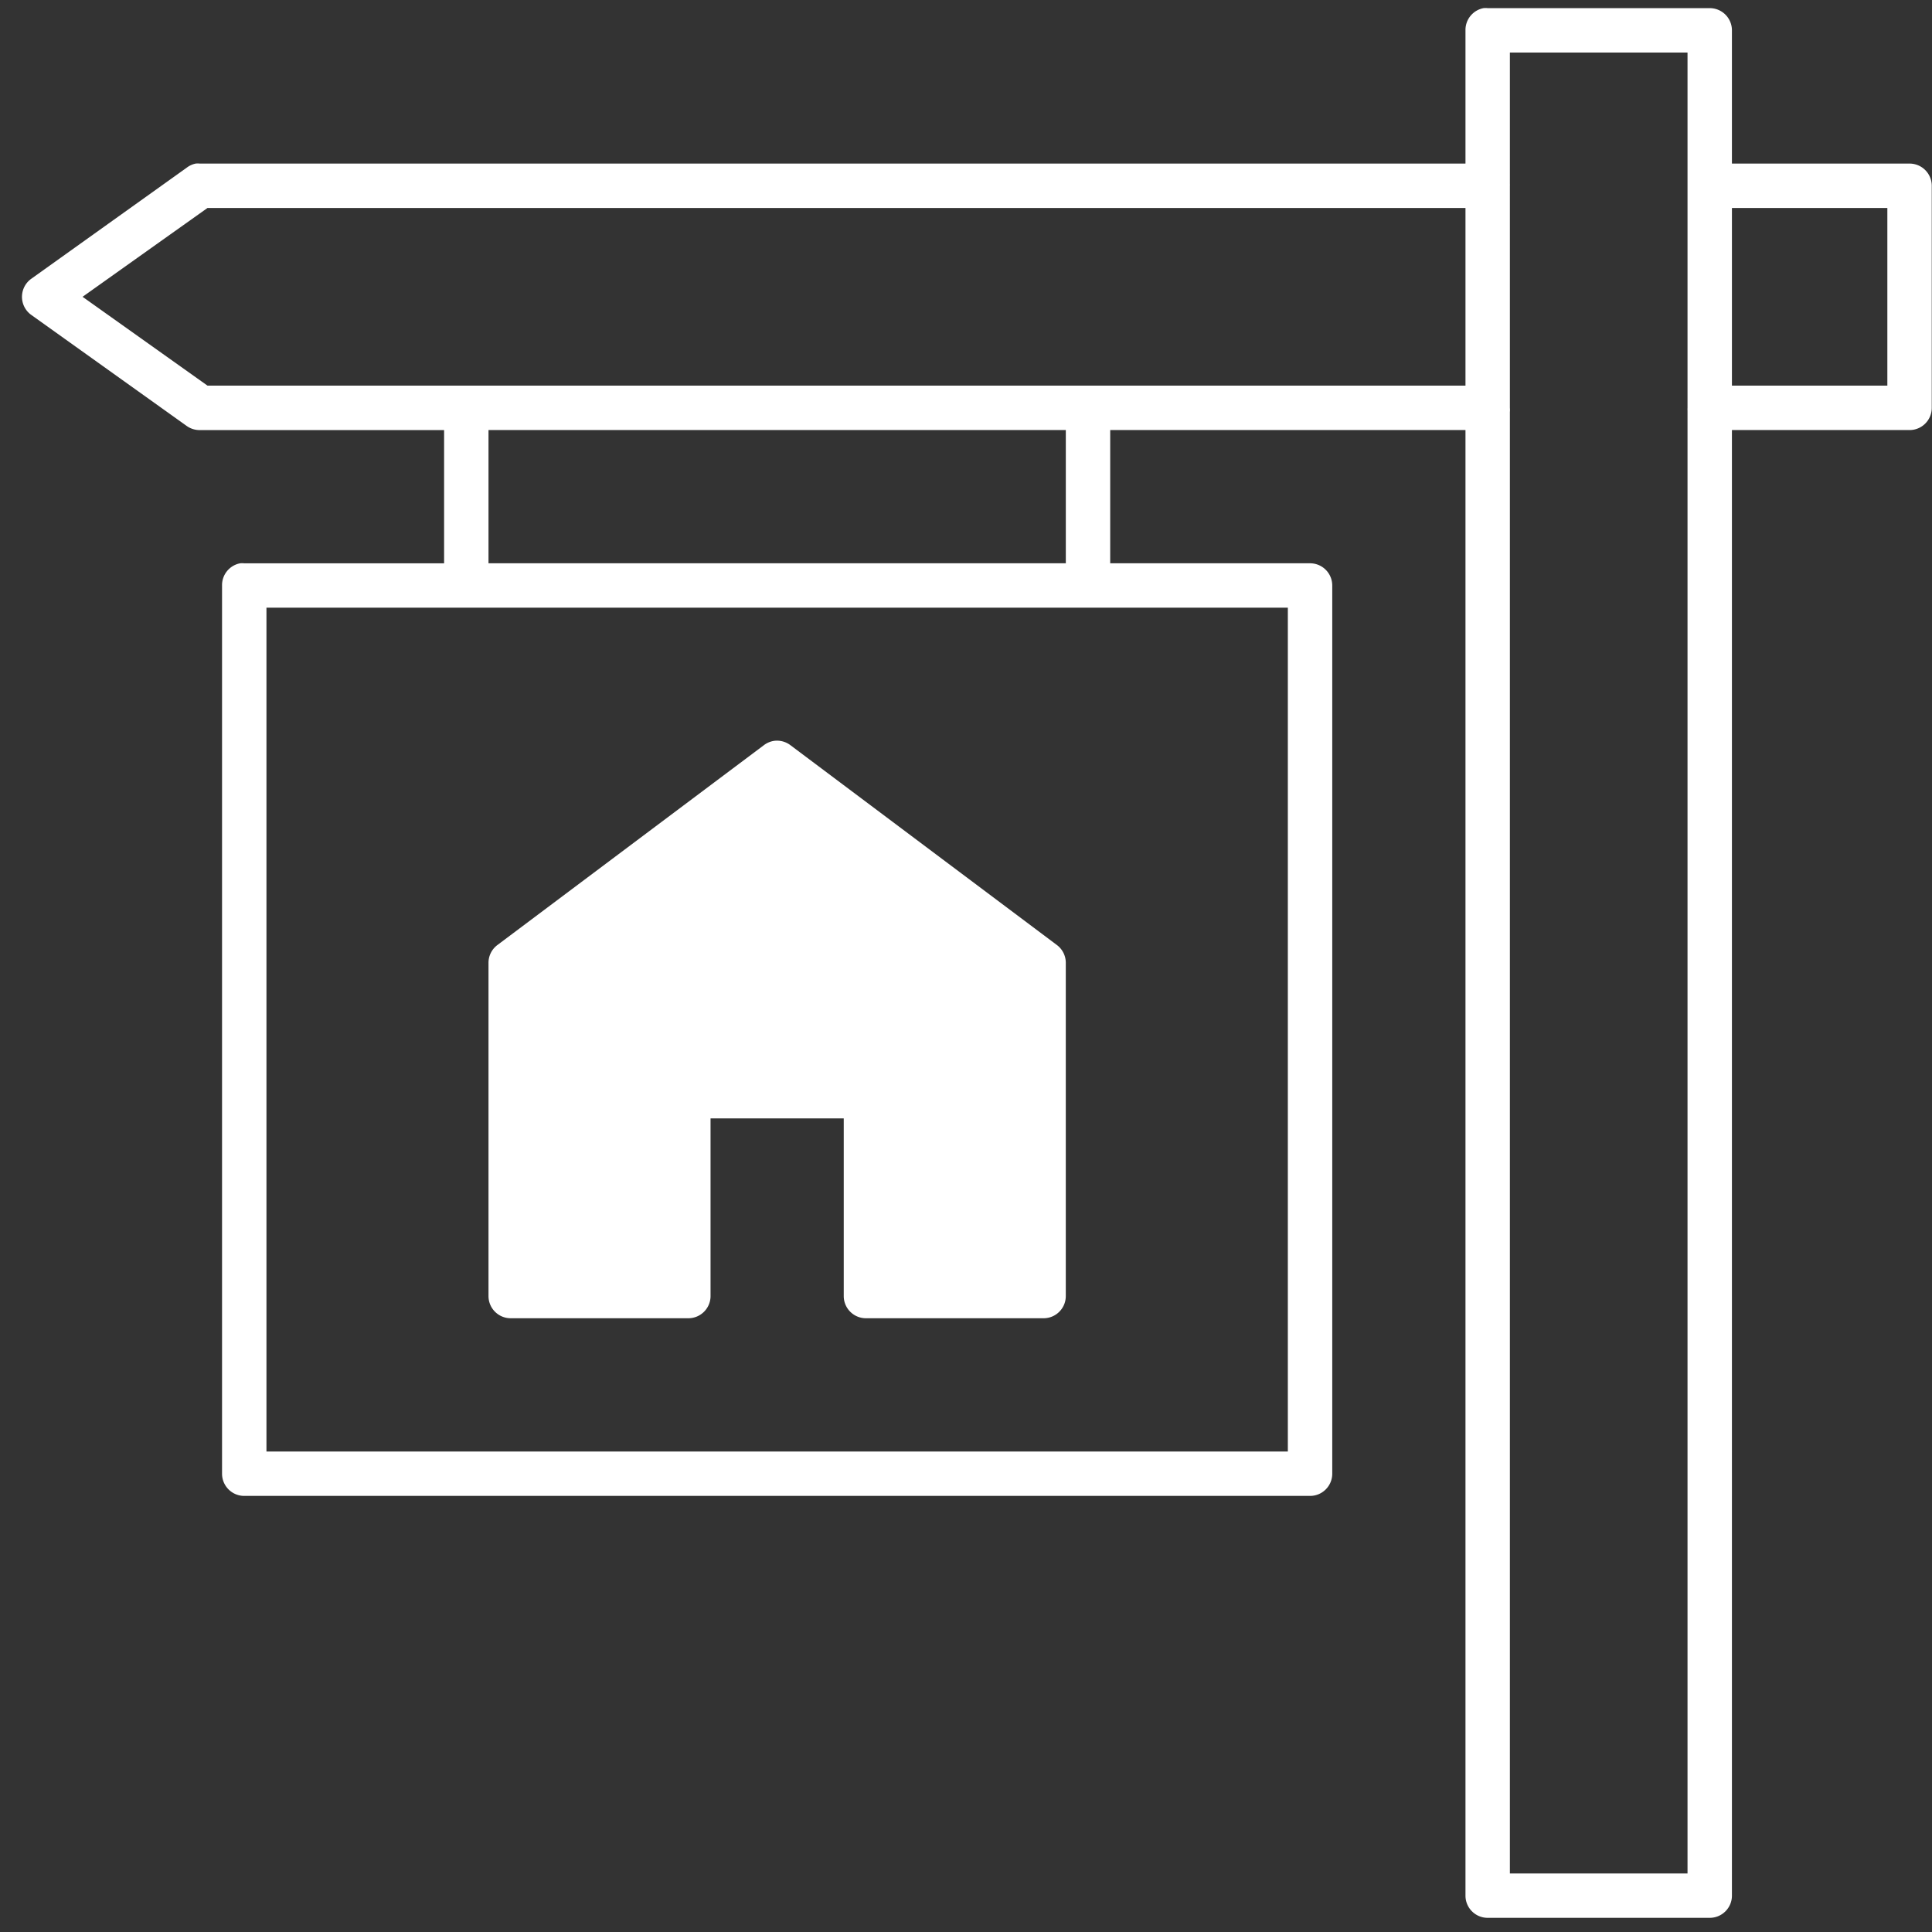
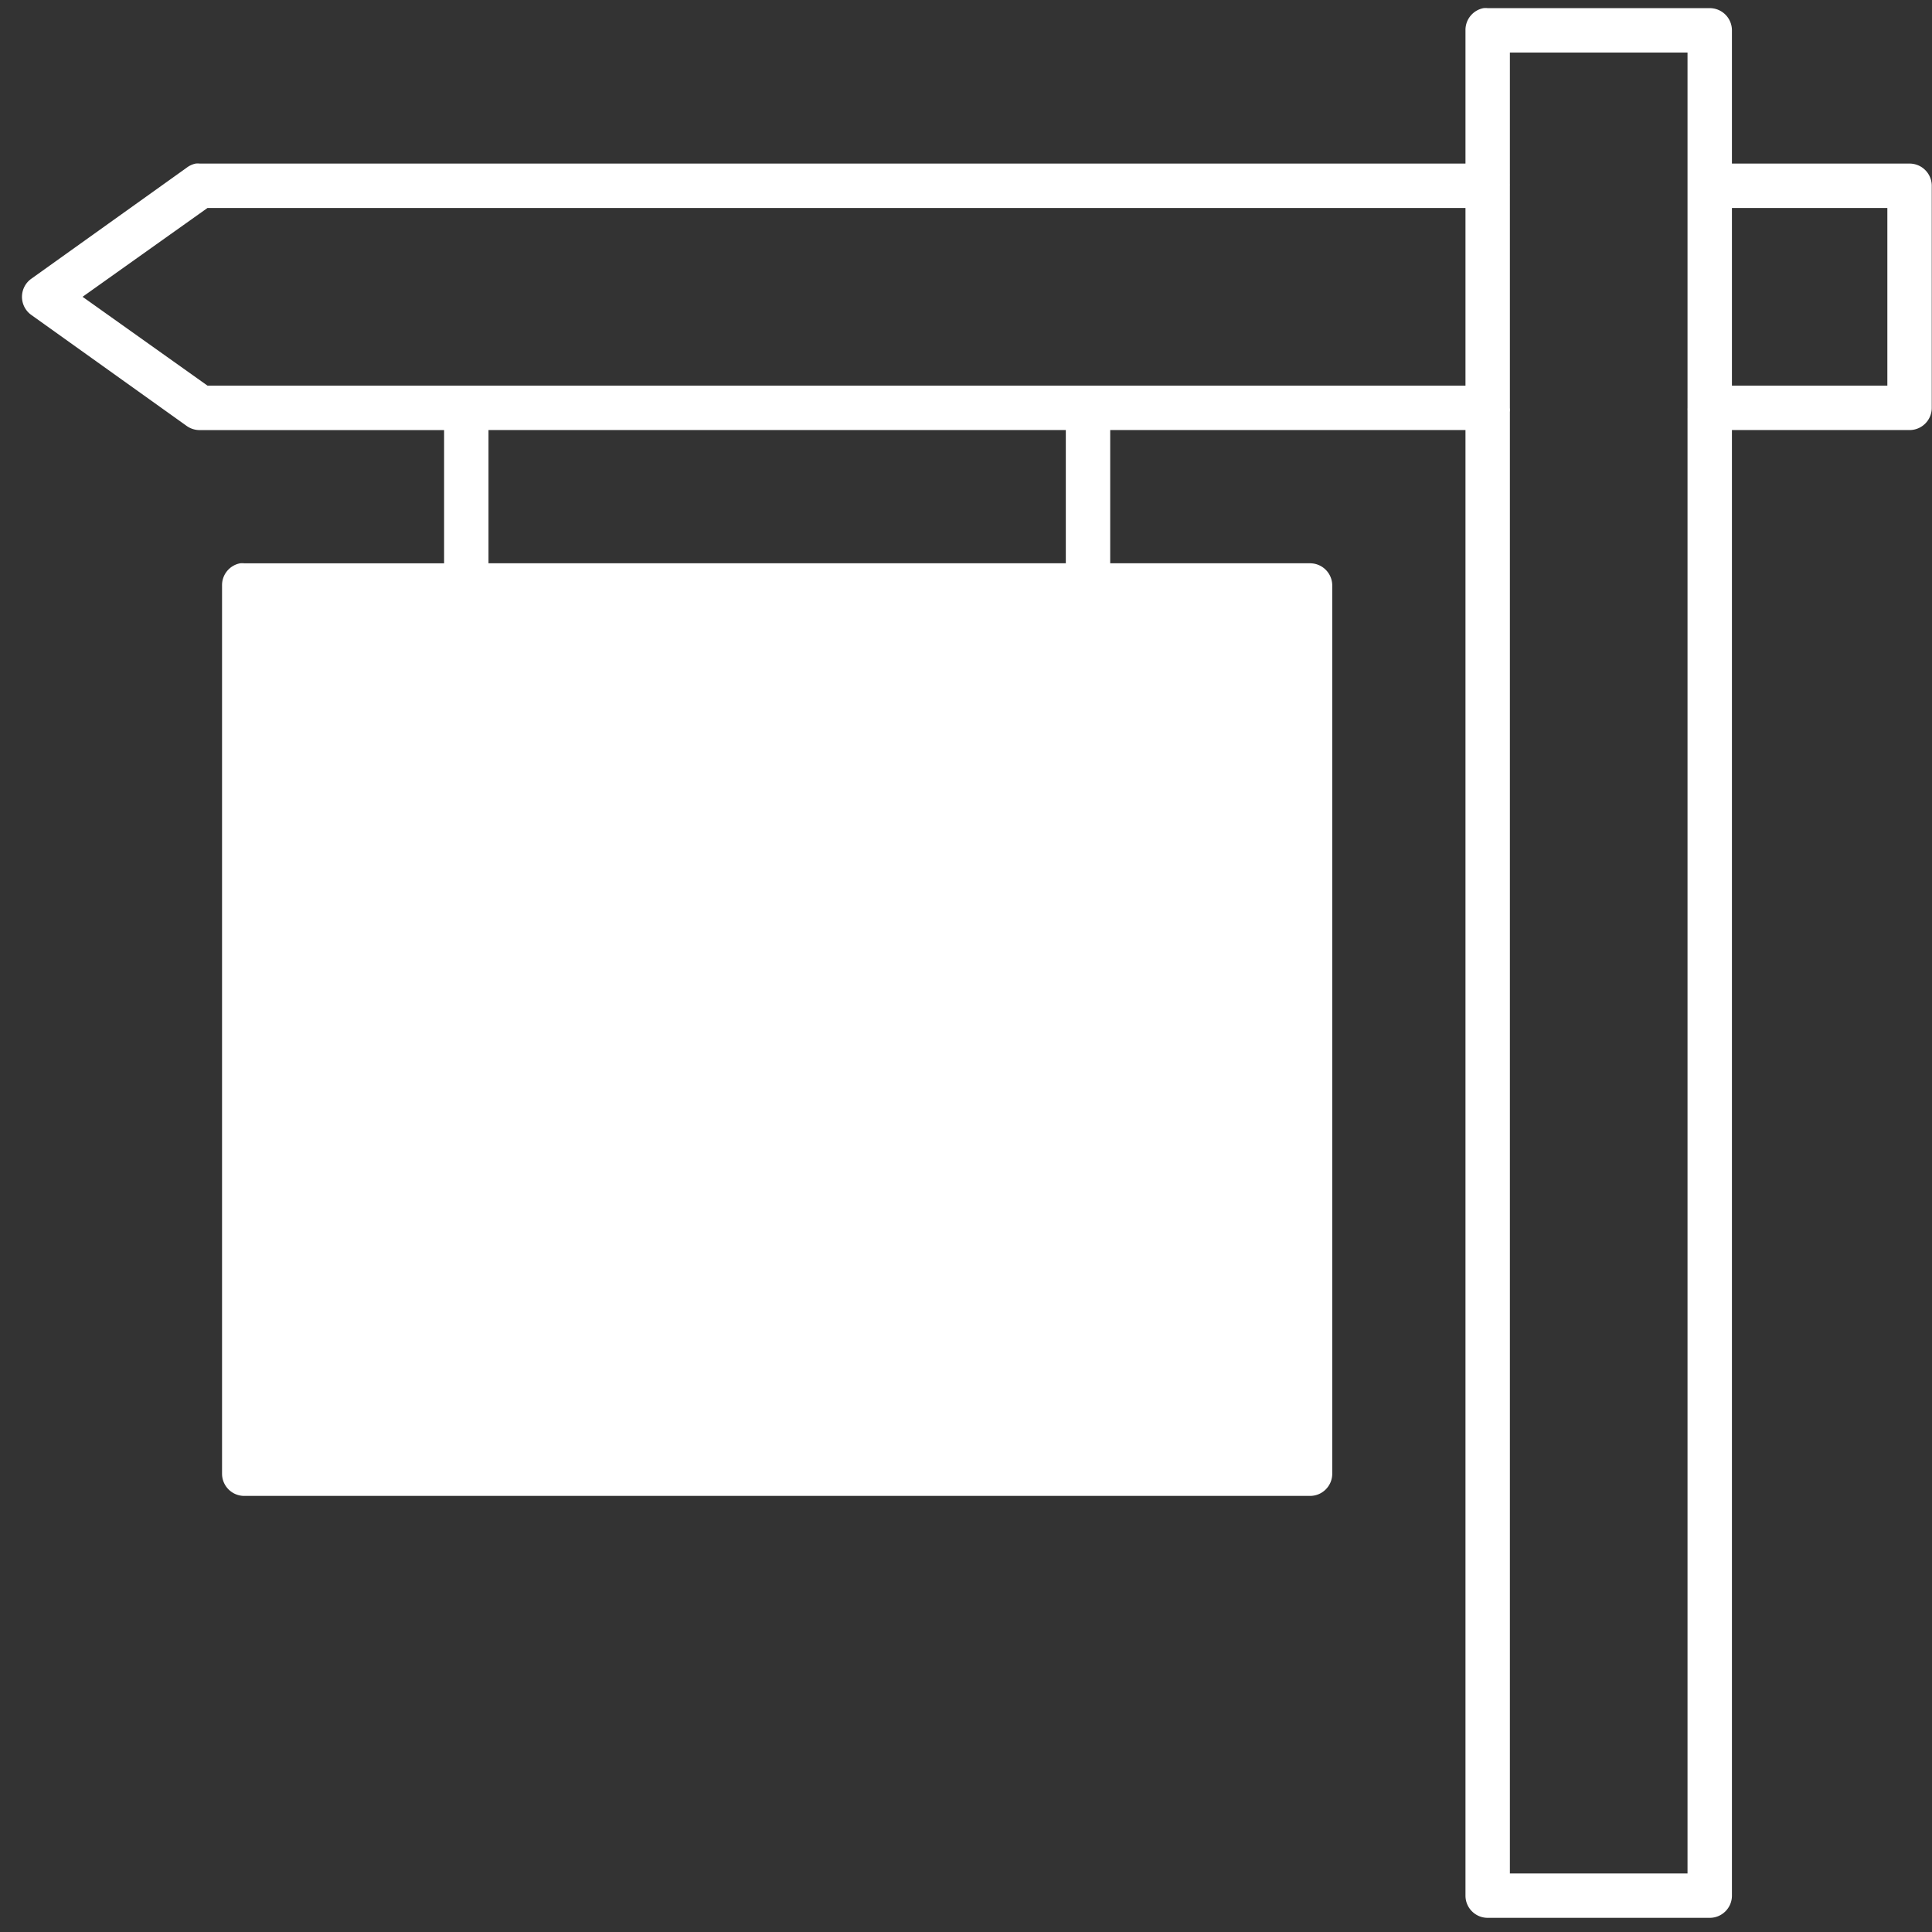
<svg xmlns="http://www.w3.org/2000/svg" width="72" height="72" viewBox="0 0 72 72">
  <rect x="0" y="0" width="72" height="72" fill="#333333" stroke="none" />
-   <path fill="#FFF" fill-rule="nonzero" d="M55.286.303a.828.828 0 0 0-.672.828v4.965H7.447a.828.828 0 0 0-.155 0 .828.828 0 0 0-.336.155L1.164 10.39a.828.828 0 0 0 0 1.345l5.792 4.138a.828.828 0 0 0 .491.155h9.103v4.965H9.102a.827.827 0 0 0-.155 0 .828.828 0 0 0-.672.828V54.92c0 .457.37.828.827.828h39.72c.457 0 .827-.37.827-.828V21.82a.828.828 0 0 0-.827-.828h-7.448v-4.965h13.24v54.618c0 .457.37.827.827.827h8.275c.457 0 .828-.37.828-.827V16.027h6.62c.457 0 .827-.37.827-.828V6.924a.828.828 0 0 0-.827-.828h-6.62V1.131a.828.828 0 0 0-.828-.828h-8.275a.828.828 0 0 0-.155 0zm.983 1.655h6.62V15.2a.828.828 0 0 0 0 .104v54.514h-6.62V15.354a.828.828 0 0 0 0-.155V6.924a.828.828 0 0 0 0-.078V1.958zM7.732 7.751h46.882v6.62H7.732l-4.655-3.31 4.655-3.31zm56.812 0h5.792v6.62h-5.792v-6.62zm-46.34 8.276H39.72v4.965H18.205v-4.965zm-8.274 6.62h38.064v31.447H9.93V22.647zm18.903 4.965a.828.828 0 0 0-.362.156l-9.93 7.447a.828.828 0 0 0-.336.673V48.3c0 .457.37.827.827.827h6.62c.457 0 .828-.37.828-.827v-6.62h4.964v6.62c0 .457.37.827.828.827h6.62c.457 0 .827-.37.827-.827V35.888a.828.828 0 0 0-.336-.673l-9.93-7.447a.828.828 0 0 0-.62-.156z" />
+   <path fill="#FFF" fill-rule="nonzero" d="M55.286.303a.828.828 0 0 0-.672.828v4.965H7.447a.828.828 0 0 0-.155 0 .828.828 0 0 0-.336.155L1.164 10.39a.828.828 0 0 0 0 1.345l5.792 4.138a.828.828 0 0 0 .491.155h9.103v4.965H9.102a.827.827 0 0 0-.155 0 .828.828 0 0 0-.672.828V54.92c0 .457.37.828.827.828h39.72c.457 0 .827-.37.827-.828V21.82a.828.828 0 0 0-.827-.828h-7.448v-4.965h13.24v54.618c0 .457.37.827.827.827h8.275c.457 0 .828-.37.828-.827V16.027h6.62c.457 0 .827-.37.827-.828V6.924a.828.828 0 0 0-.827-.828h-6.62V1.131a.828.828 0 0 0-.828-.828h-8.275a.828.828 0 0 0-.155 0zm.983 1.655h6.62V15.2a.828.828 0 0 0 0 .104v54.514h-6.62V15.354a.828.828 0 0 0 0-.155V6.924a.828.828 0 0 0 0-.078V1.958zM7.732 7.751h46.882v6.62H7.732l-4.655-3.31 4.655-3.31zm56.812 0h5.792v6.62h-5.792v-6.62zm-46.34 8.276H39.72v4.965H18.205v-4.965zm-8.274 6.62h38.064H9.93V22.647zm18.903 4.965a.828.828 0 0 0-.362.156l-9.93 7.447a.828.828 0 0 0-.336.673V48.3c0 .457.37.827.827.827h6.62c.457 0 .828-.37.828-.827v-6.62h4.964v6.62c0 .457.37.827.828.827h6.62c.457 0 .827-.37.827-.827V35.888a.828.828 0 0 0-.336-.673l-9.93-7.447a.828.828 0 0 0-.62-.156z" />
</svg>